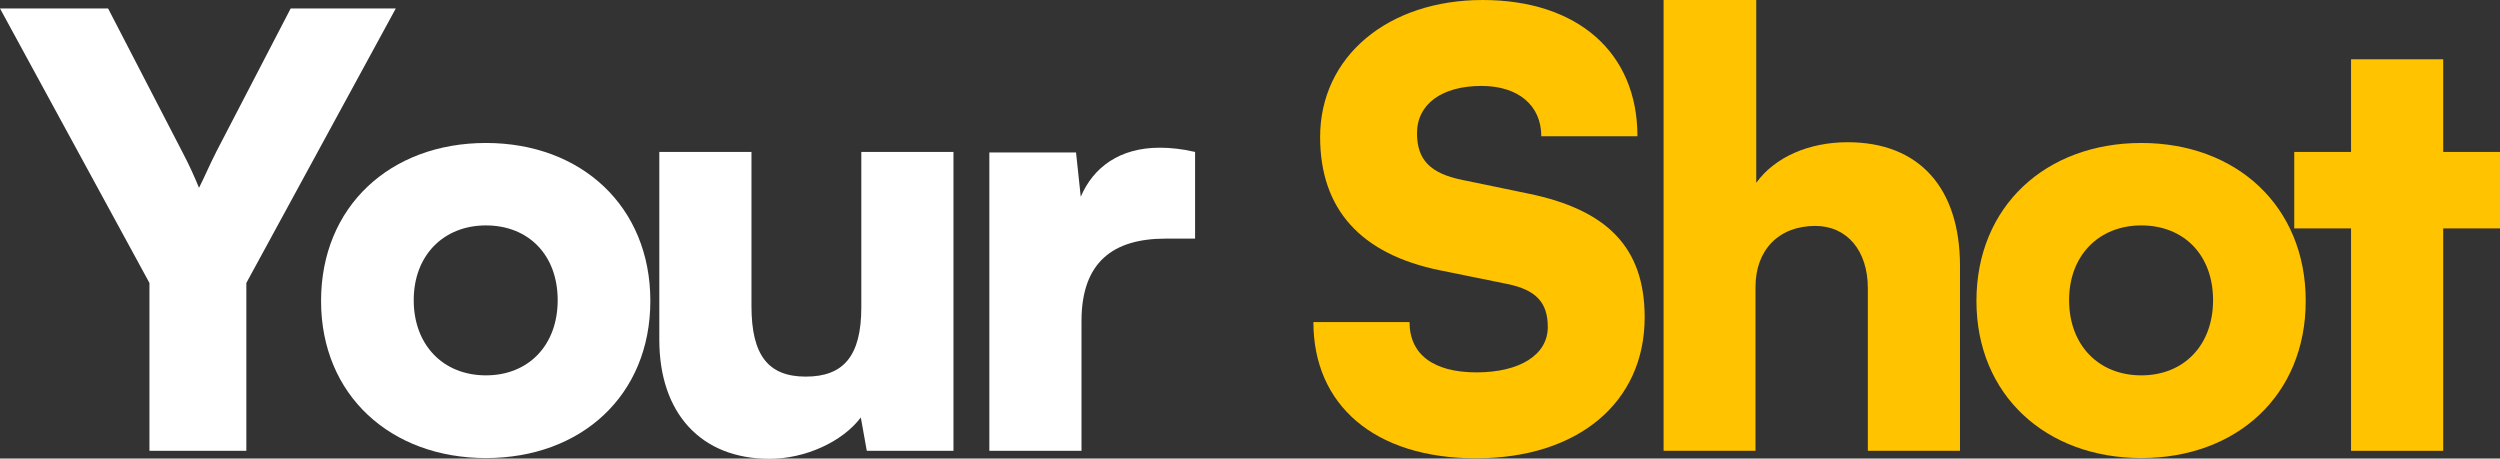
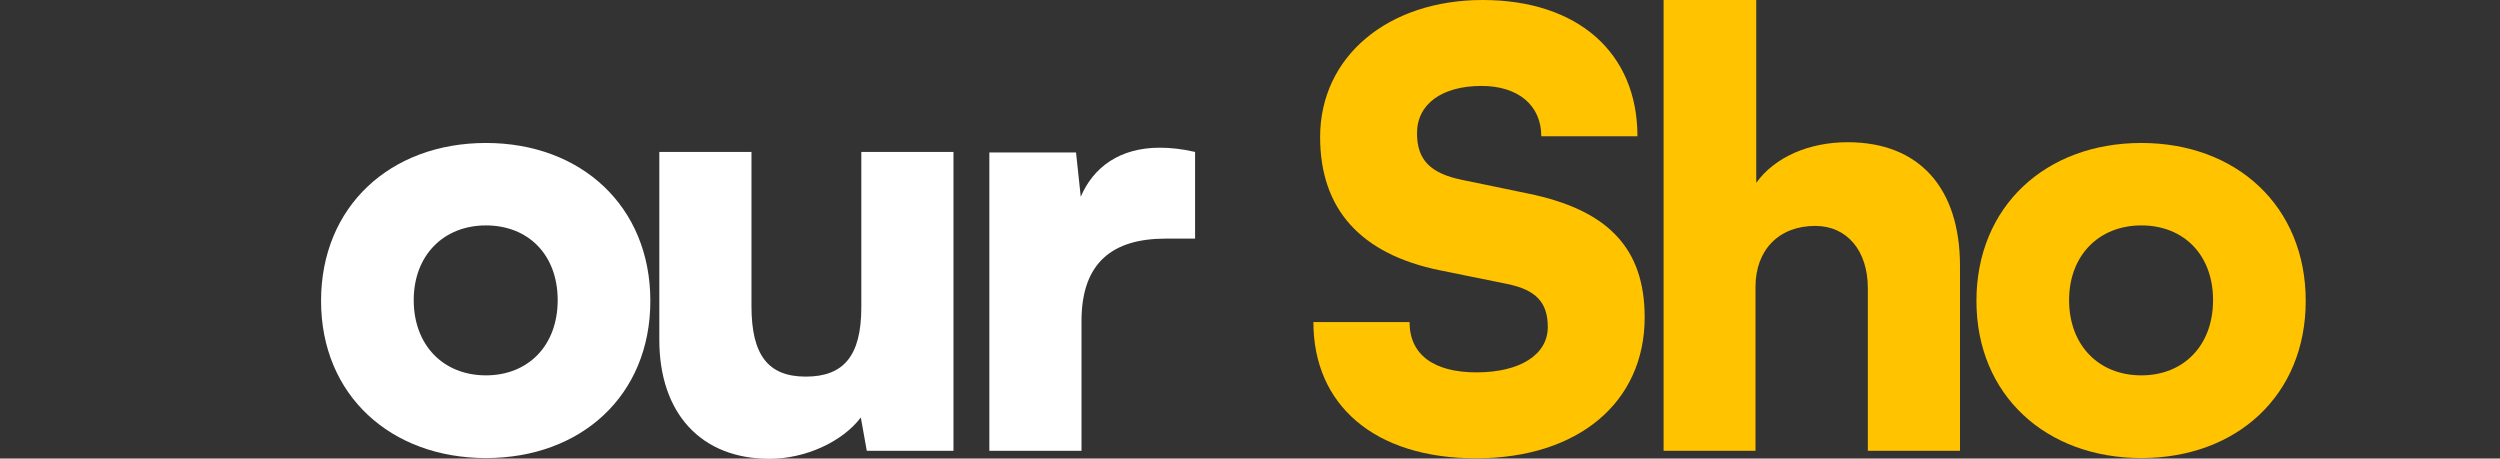
<svg xmlns="http://www.w3.org/2000/svg" id="Layer_2" data-name="Layer 2" viewBox="0 0 100.37 18.41">
  <rect x="0" y="0" width="100.37" height="18.41" fill="#333333" stroke="none" />
  <defs>
    <style>
      .cls-1 {
        fill: #ffc300;
      }

      .cls-2 {
        fill: #fff;
      }
    </style>
  </defs>
  <g id="Layer_1-2" data-name="Layer 1">
    <g>
-       <path class="cls-2" d="M0,.34h4.34l2.98,5.76c.29.55.48.98.67,1.44.22-.43.41-.89.7-1.46L11.67.34h4.22l-6,11.02v6.74h-3.89v-6.74L0,.34Z" />
      <path class="cls-2" d="M19.51,5.74c3.82,0,6.6,2.54,6.6,6.34s-2.78,6.31-6.6,6.31-6.62-2.52-6.62-6.31,2.78-6.34,6.62-6.34ZM19.51,15.07c1.7,0,2.88-1.2,2.88-3.02s-1.18-3-2.88-3-2.9,1.2-2.9,3,1.18,3.02,2.9,3.02Z" />
      <path class="cls-2" d="M38.28,6.1v12h-3.48l-.24-1.34c-.74.98-2.23,1.66-3.67,1.66-2.74,0-4.42-1.82-4.42-4.78v-7.54h3.7v6.19c0,1.97.67,2.83,2.18,2.83s2.23-.82,2.23-2.78v-6.24h3.7Z" />
      <path class="cls-2" d="M47.98,9.58h-1.18c-2.11,0-3.38.94-3.38,3.31v5.21h-3.7V6.12h3.48l.19,1.78c.5-1.18,1.56-1.97,3.17-1.97.43,0,.91.05,1.42.17v3.48Z" />
      <path class="cls-1" d="M59.52,0c3.82,0,6.22,2.11,6.22,5.47h-3.86c0-1.25-.94-2.02-2.4-2.02-1.58,0-2.59.72-2.59,1.9,0,1.08.55,1.61,1.8,1.87l2.66.55c3.17.65,4.68,2.16,4.68,4.97,0,3.43-2.69,5.66-6.77,5.66s-6.53-2.14-6.53-5.47h3.86c0,1.3.96,2.02,2.69,2.02s2.86-.7,2.86-1.82c0-.98-.46-1.49-1.63-1.73l-2.71-.55c-3.17-.65-4.8-2.45-4.8-5.35,0-3.22,2.71-5.5,6.53-5.5Z" />
      <path class="cls-1" d="M66.79,18.1V0h3.72v7.34c.74-1.03,2.11-1.63,3.67-1.63,2.86,0,4.51,1.82,4.51,4.97v7.42h-3.7v-6.53c0-1.51-.84-2.5-2.11-2.5-1.46,0-2.4.96-2.4,2.45v6.58h-3.7Z" />
      <path class="cls-1" d="M85.97,5.74c3.82,0,6.6,2.54,6.6,6.34s-2.78,6.31-6.6,6.31-6.62-2.52-6.62-6.31,2.78-6.34,6.62-6.34ZM85.97,15.07c1.7,0,2.88-1.2,2.88-3.02s-1.18-3-2.88-3-2.9,1.2-2.9,3,1.18,3.02,2.9,3.02Z" />
-       <path class="cls-1" d="M94.39,18.1v-8.93h-2.28v-3.07h2.28v-3.72h3.7v3.72h2.28v3.07h-2.28v8.93h-3.7Z" />
    </g>
  </g>
</svg>